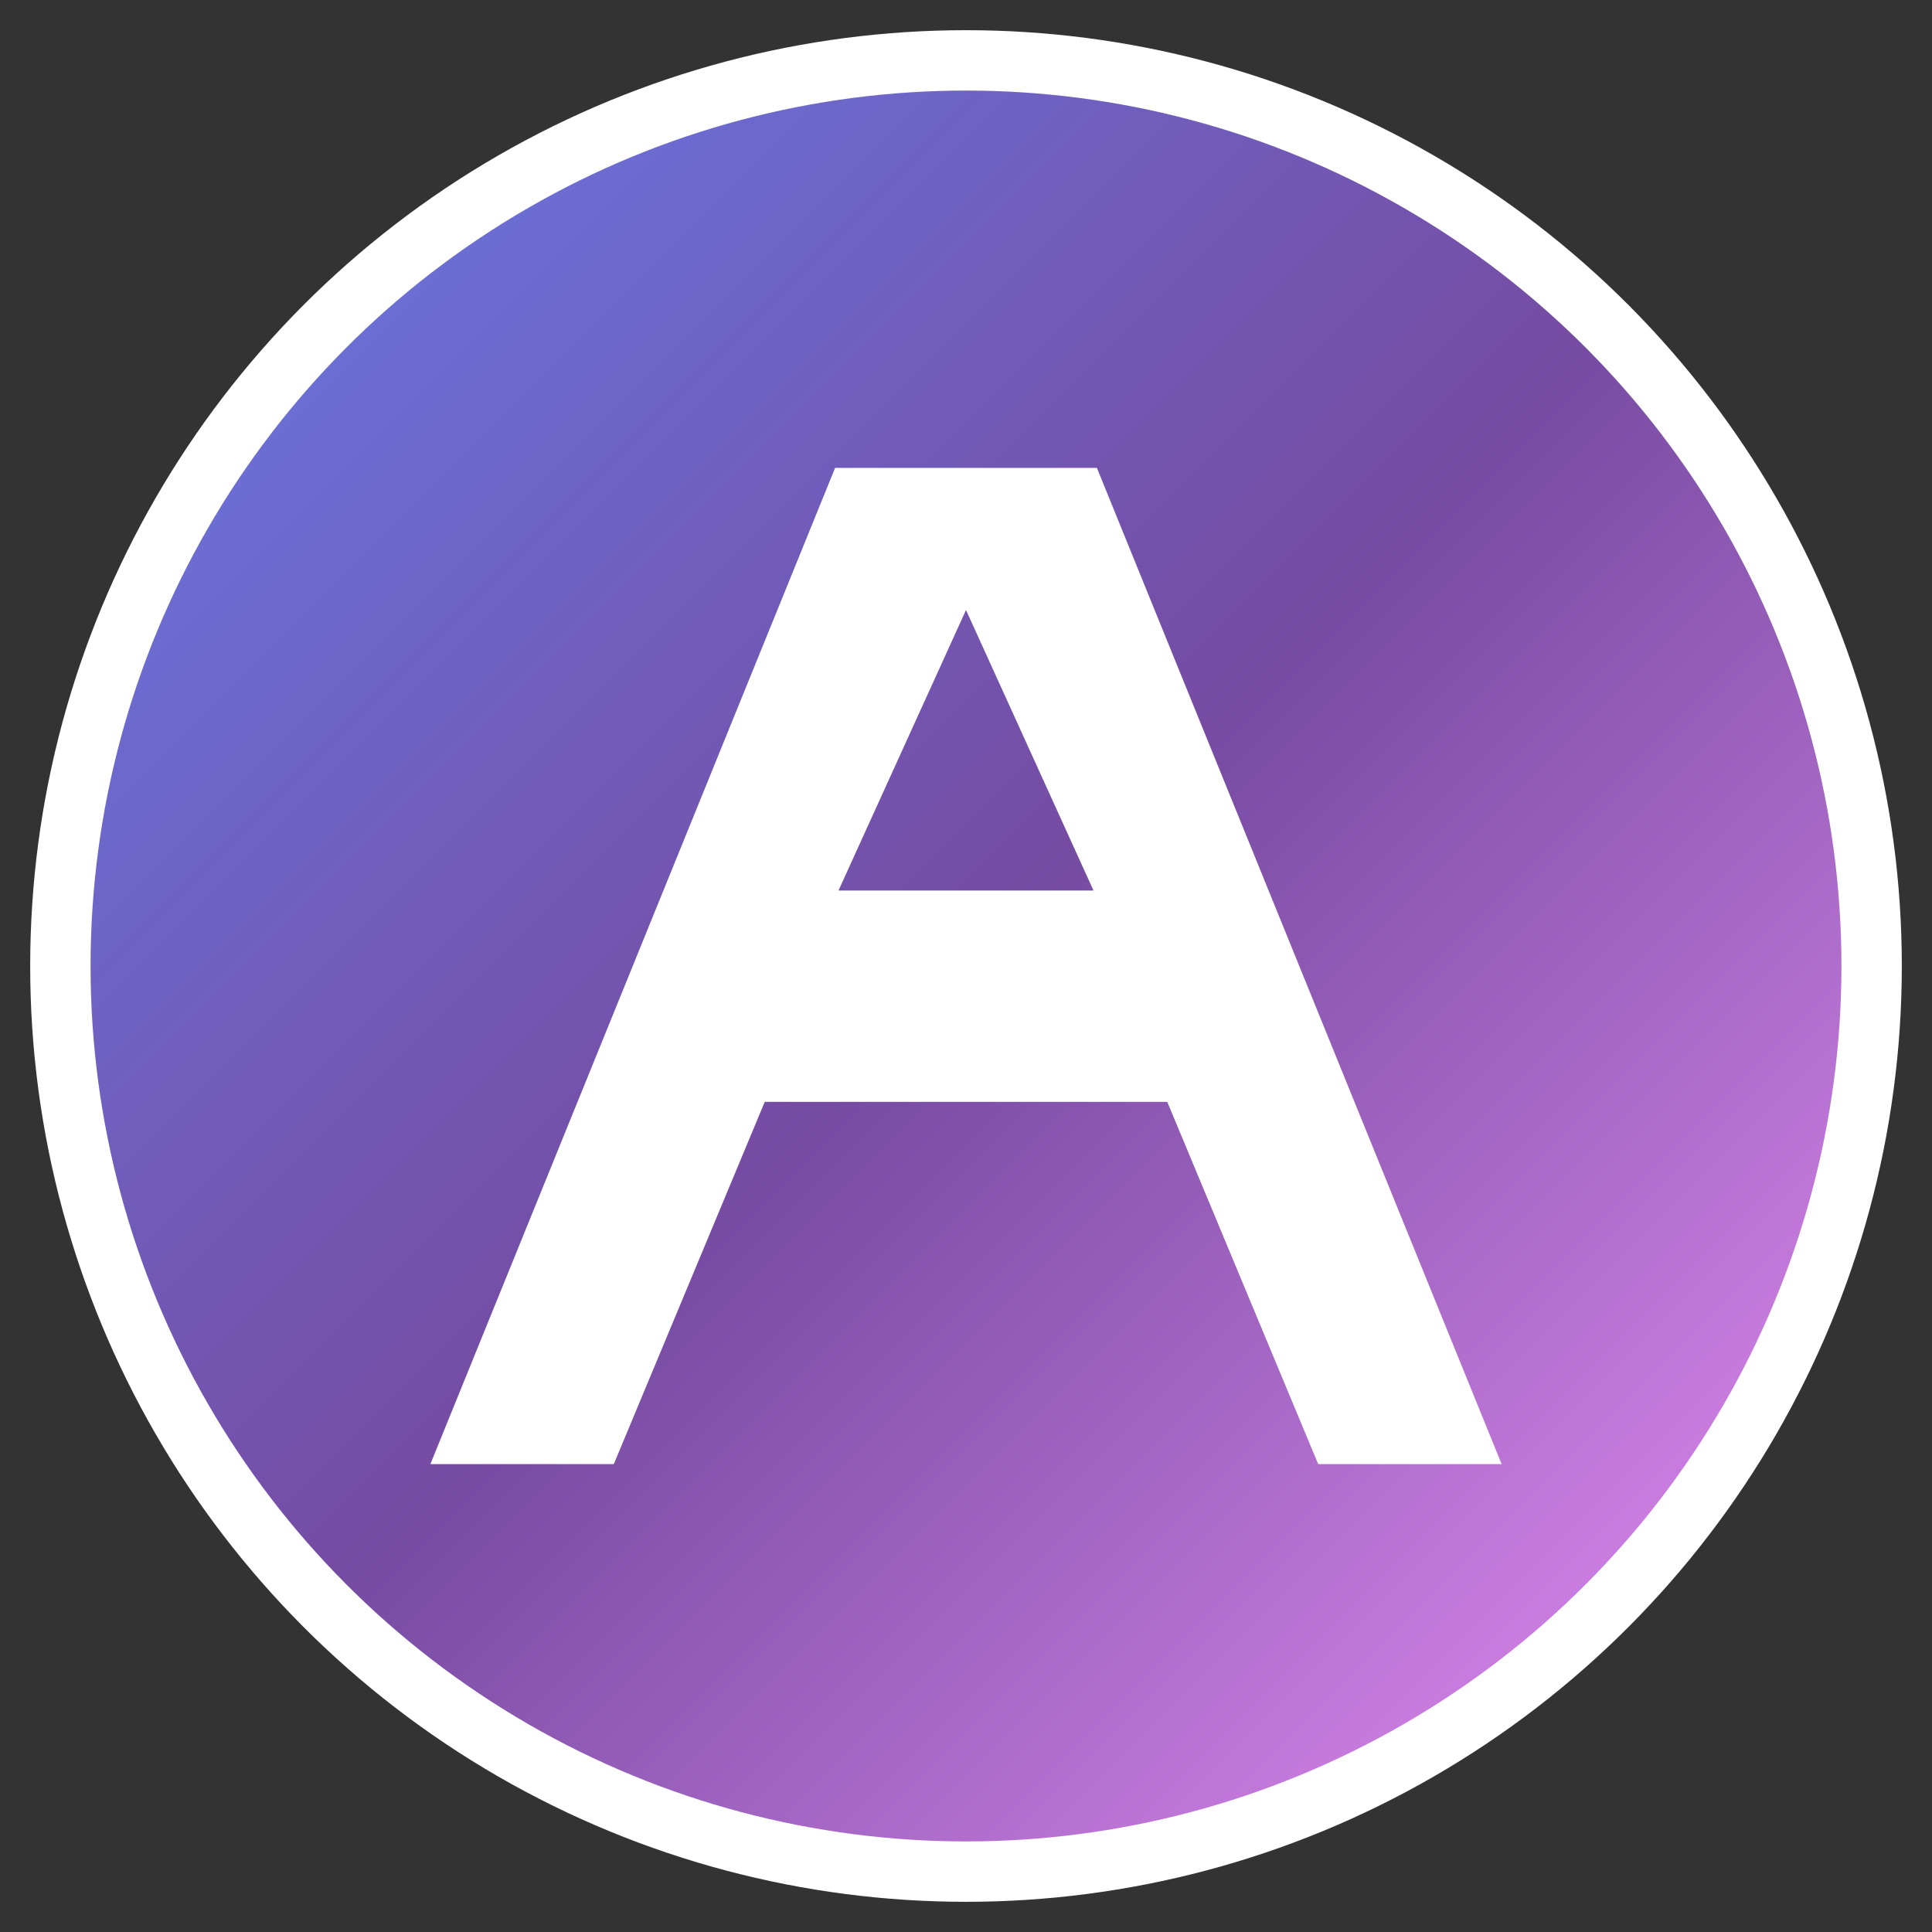
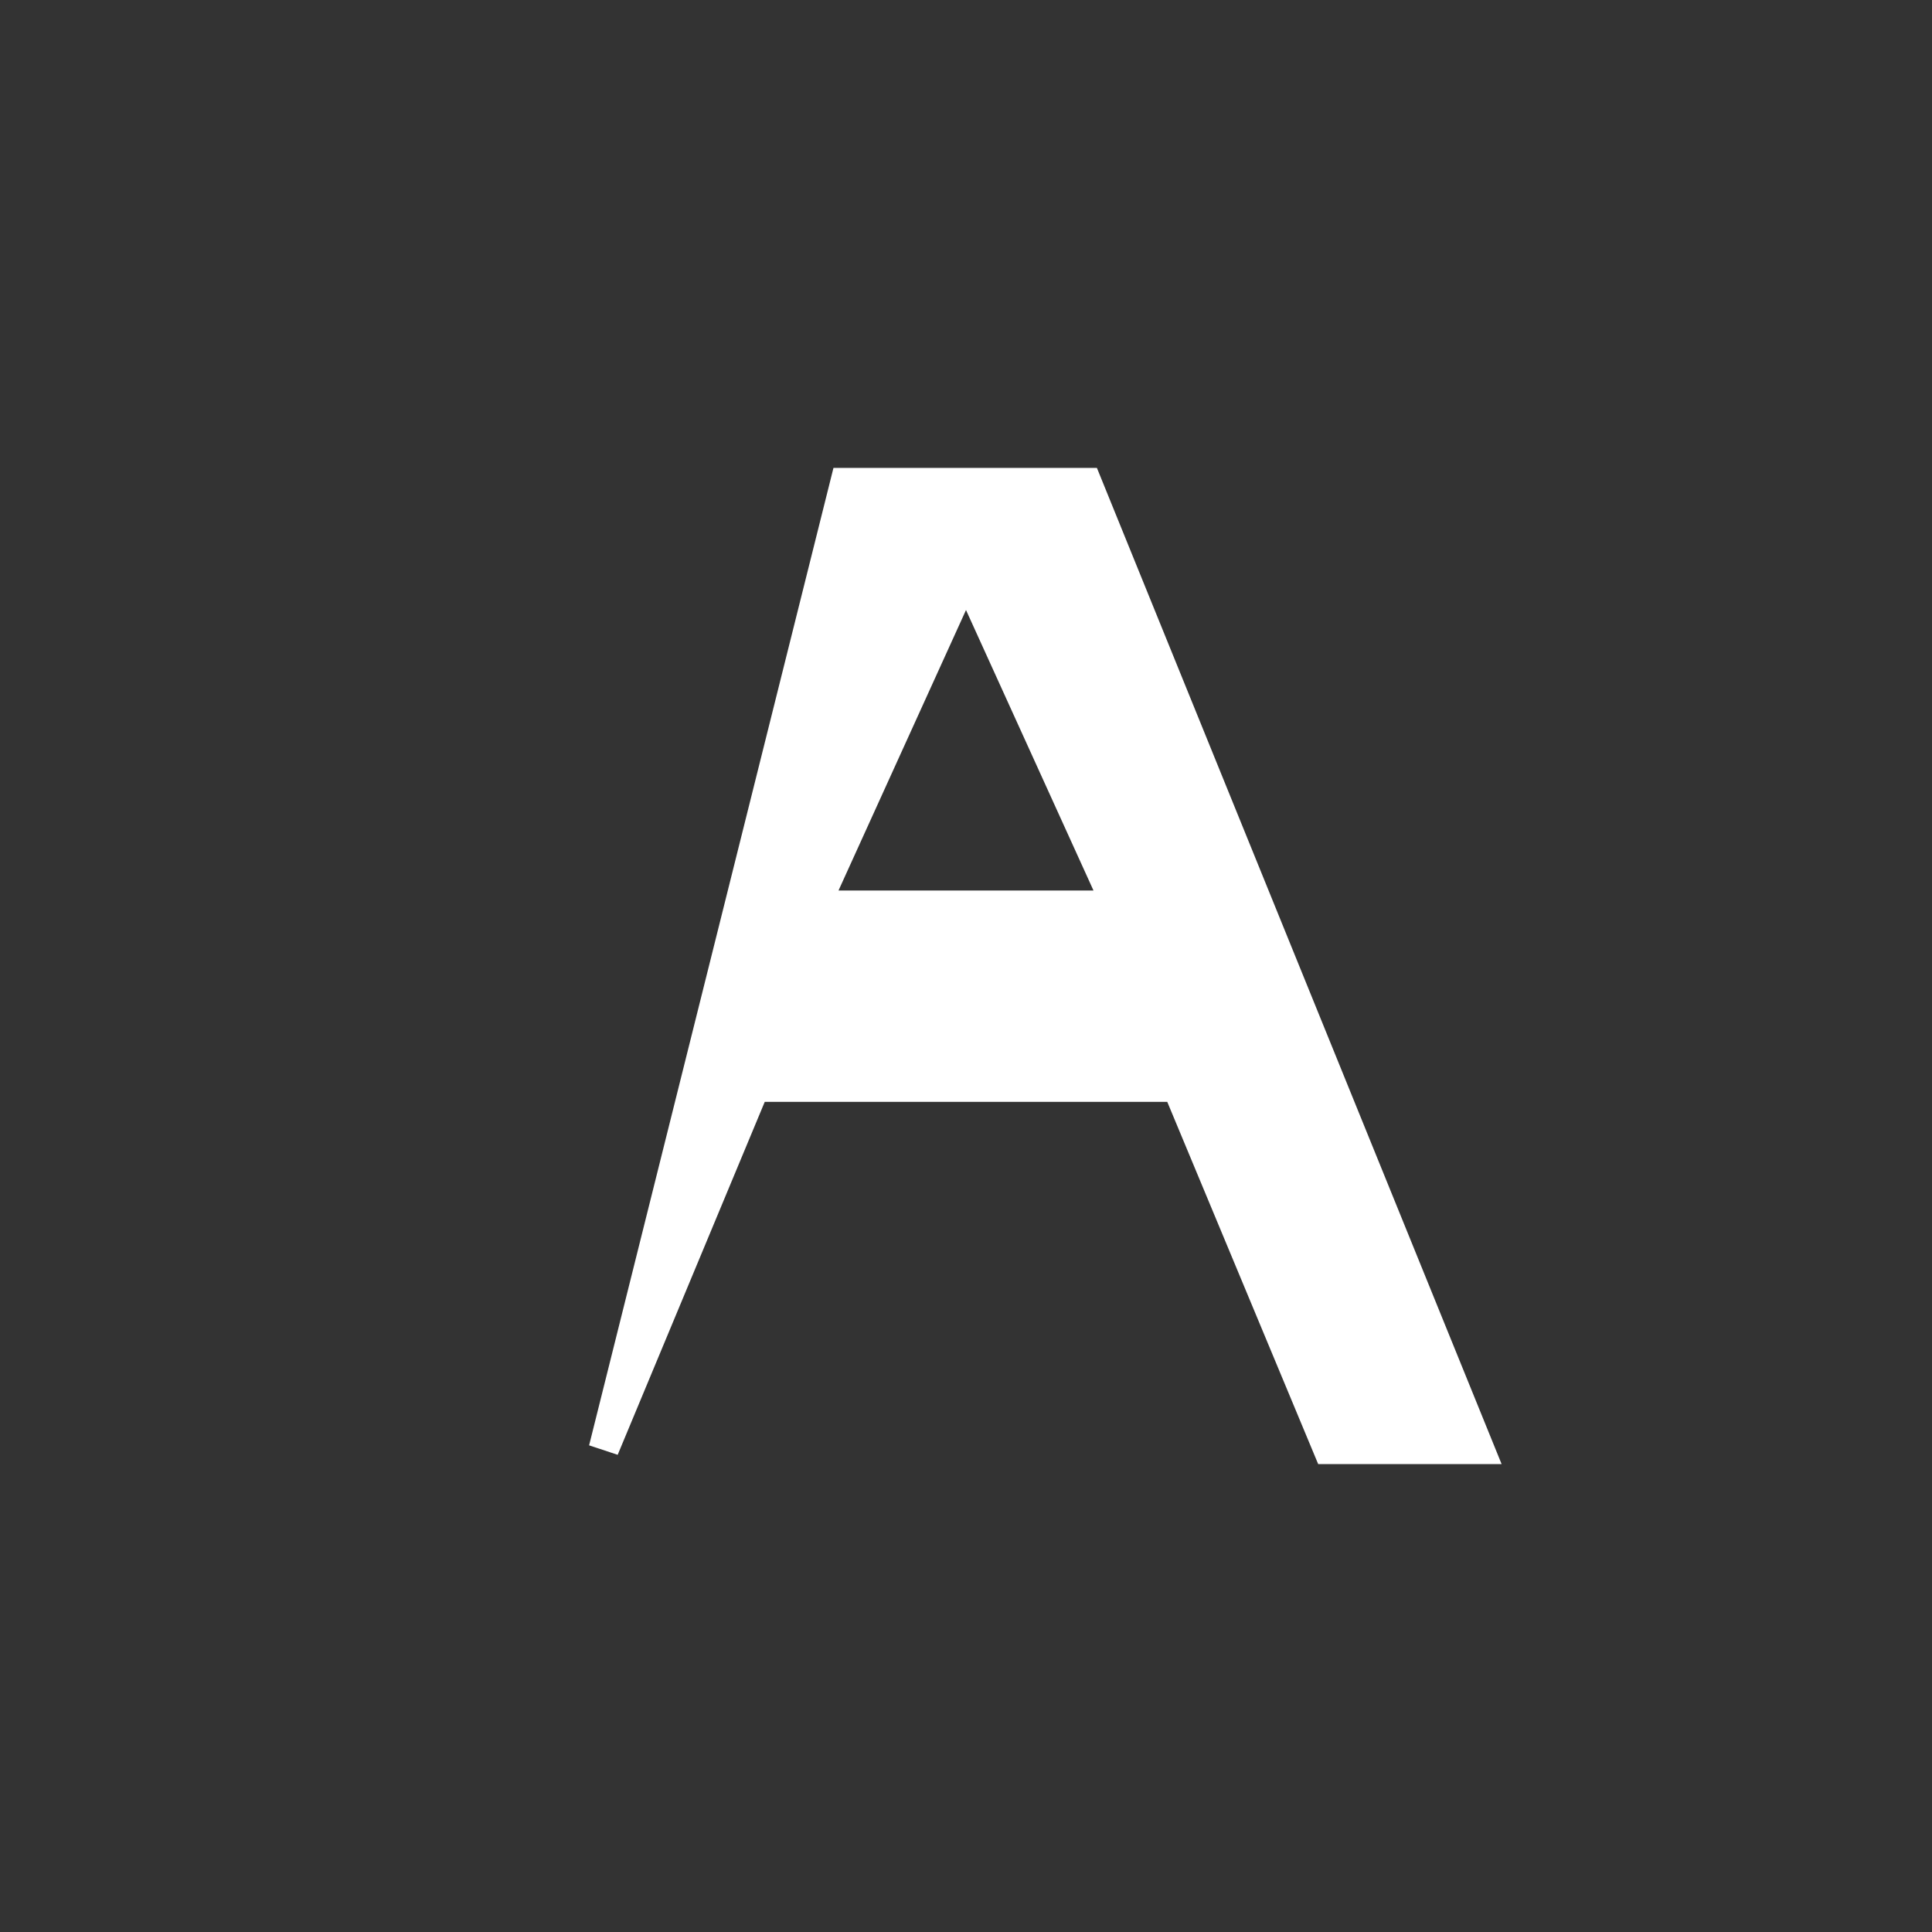
<svg xmlns="http://www.w3.org/2000/svg" viewBox="0 0 32 32" width="32" height="32">
  <rect x="0" y="0" width="32" height="32" fill="#333333" stroke="none" />
  <defs>
    <linearGradient id="grad1" x1="0%" y1="0%" x2="100%" y2="100%">
      <stop offset="0%" style="stop-color:#667eea;stop-opacity:1" />
      <stop offset="50%" style="stop-color:#764ba2;stop-opacity:1" />
      <stop offset="100%" style="stop-color:#f093fb;stop-opacity:1" />
    </linearGradient>
  </defs>
-   <circle cx="16" cy="16" r="15" fill="url(#grad1)" stroke="#ffffff" stroke-width="1" />
-   <path d="M 10 24 L 12.5 18 L 19.5 18 L 22 24 L 24.5 24 L 18 8 L 14 8 L 7.5 24 Z M 13.5 15 L 16 9.5 L 18.5 15 Z" fill="#ffffff" stroke="#ffffff" stroke-width="0.5" />
+   <path d="M 10 24 L 12.5 18 L 19.5 18 L 22 24 L 24.5 24 L 18 8 L 14 8 Z M 13.5 15 L 16 9.5 L 18.5 15 Z" fill="#ffffff" stroke="#ffffff" stroke-width="0.5" />
</svg>